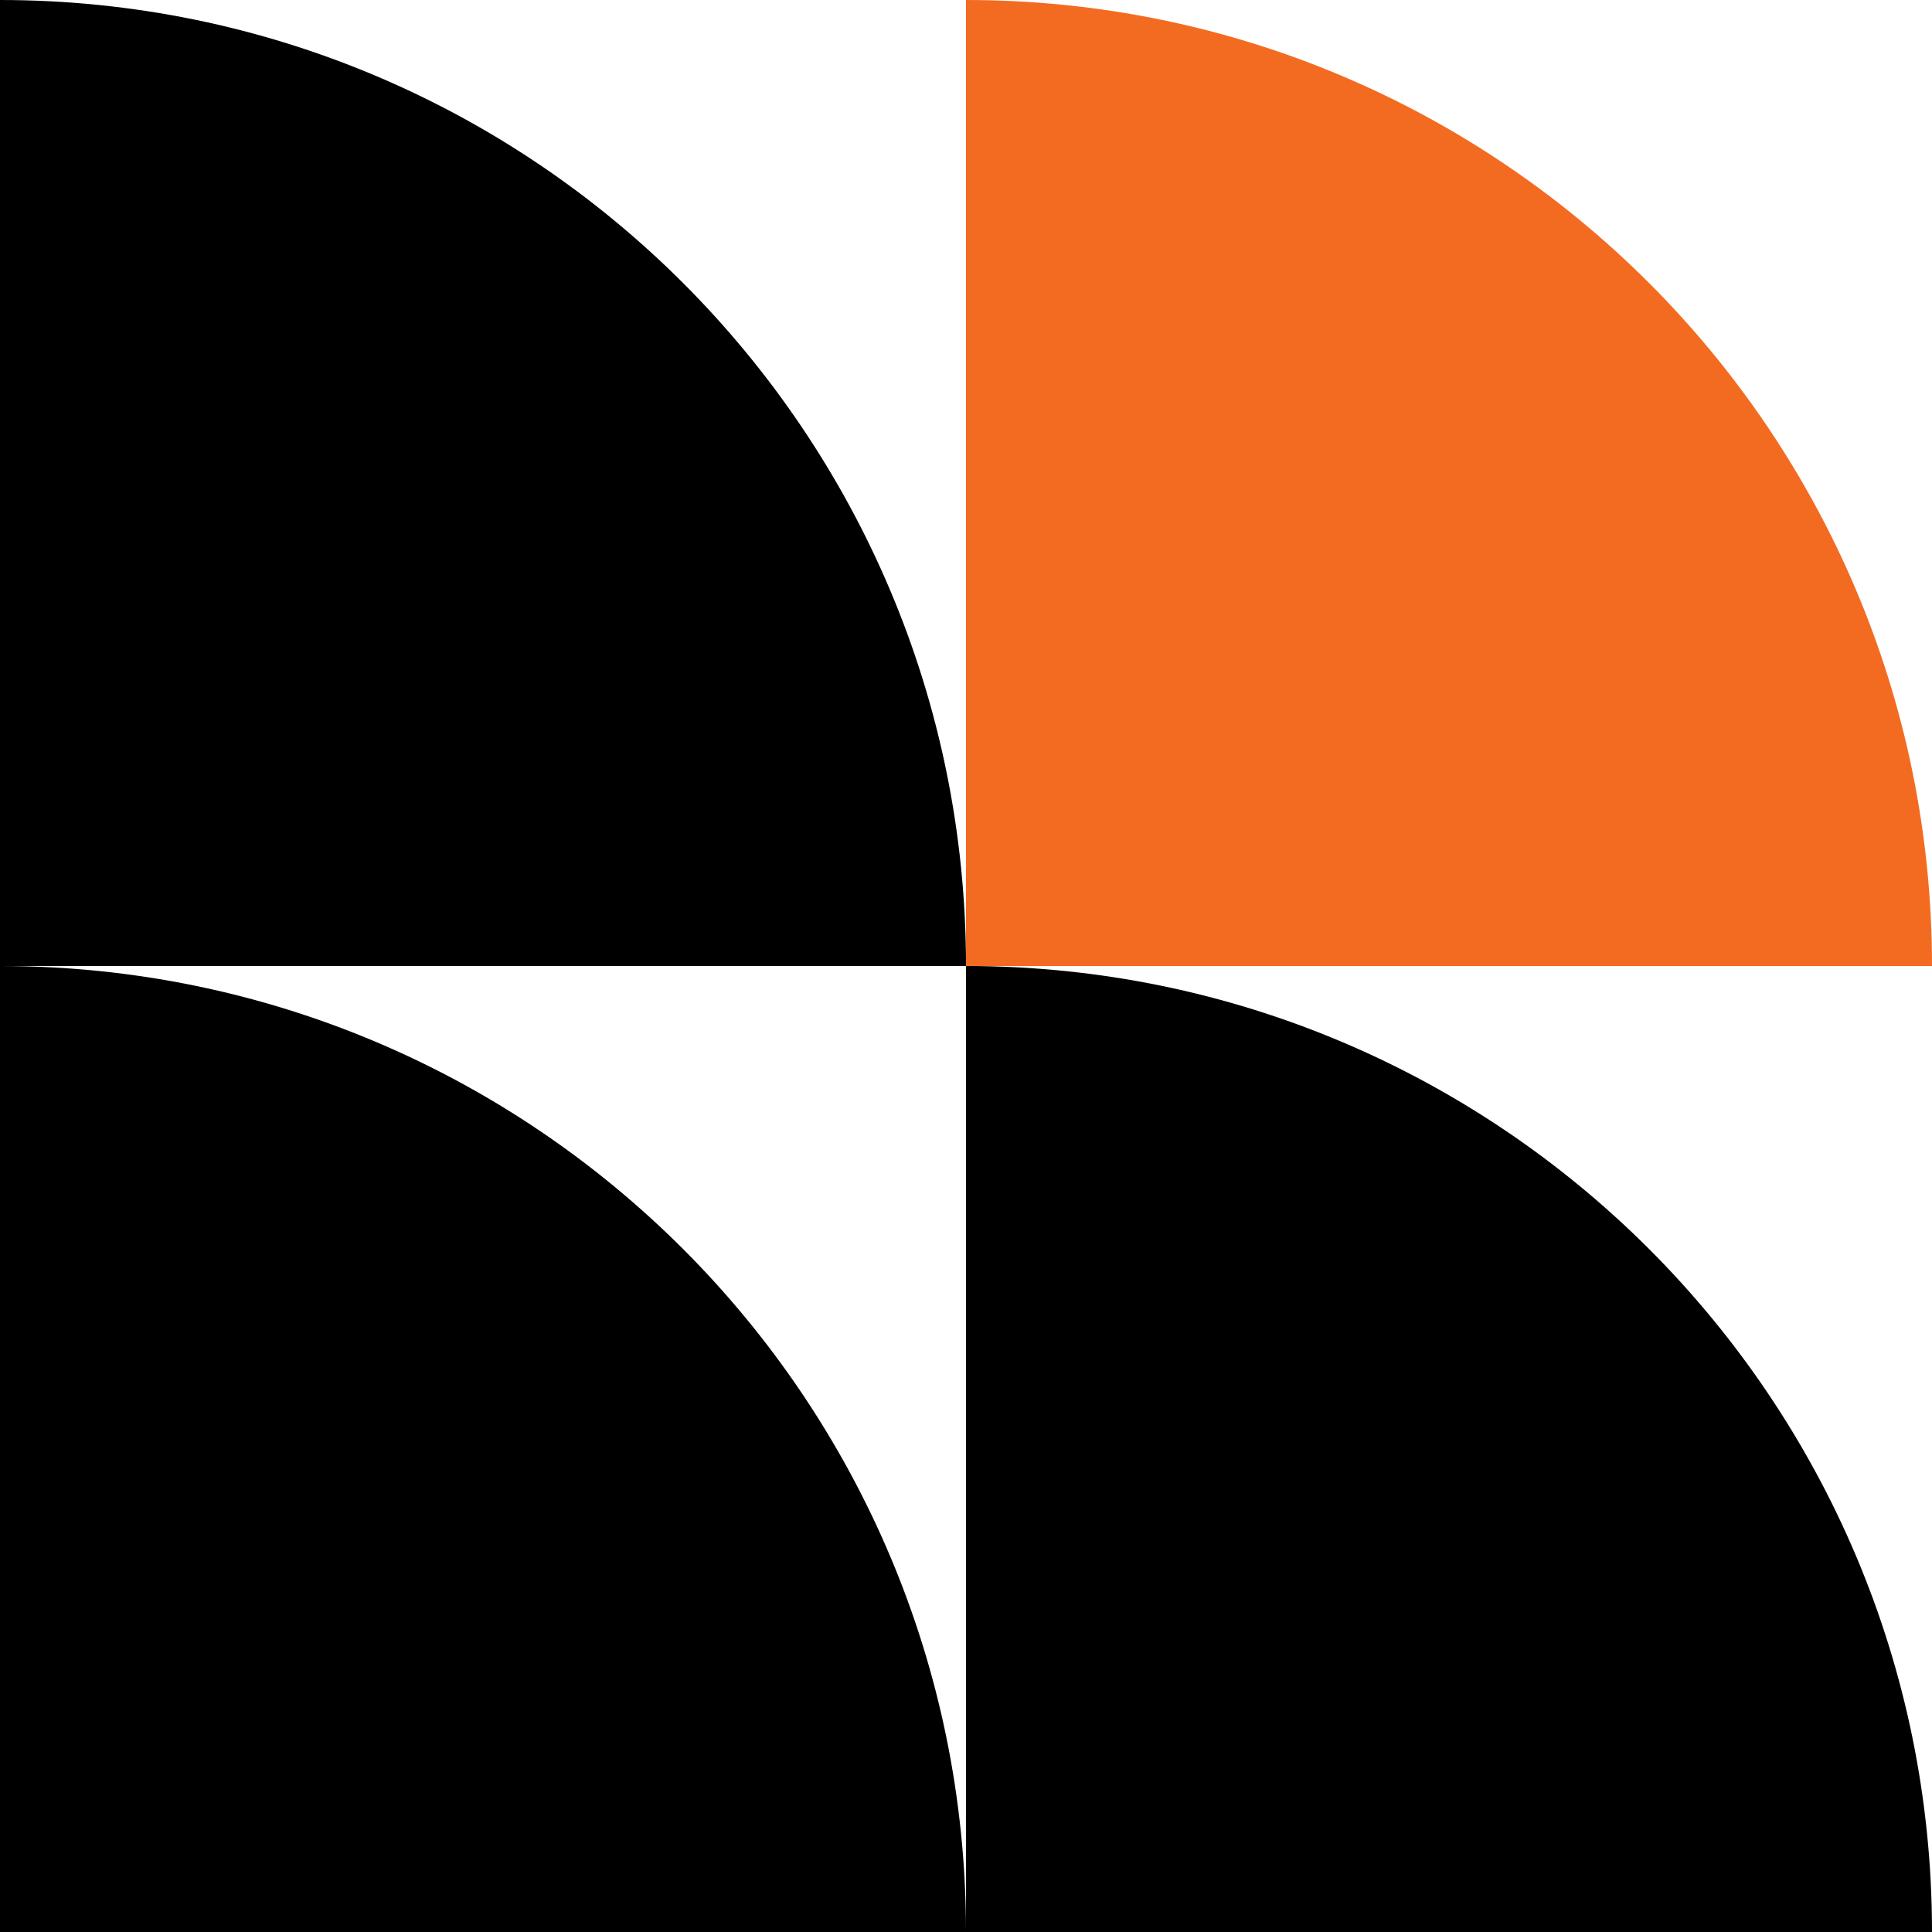
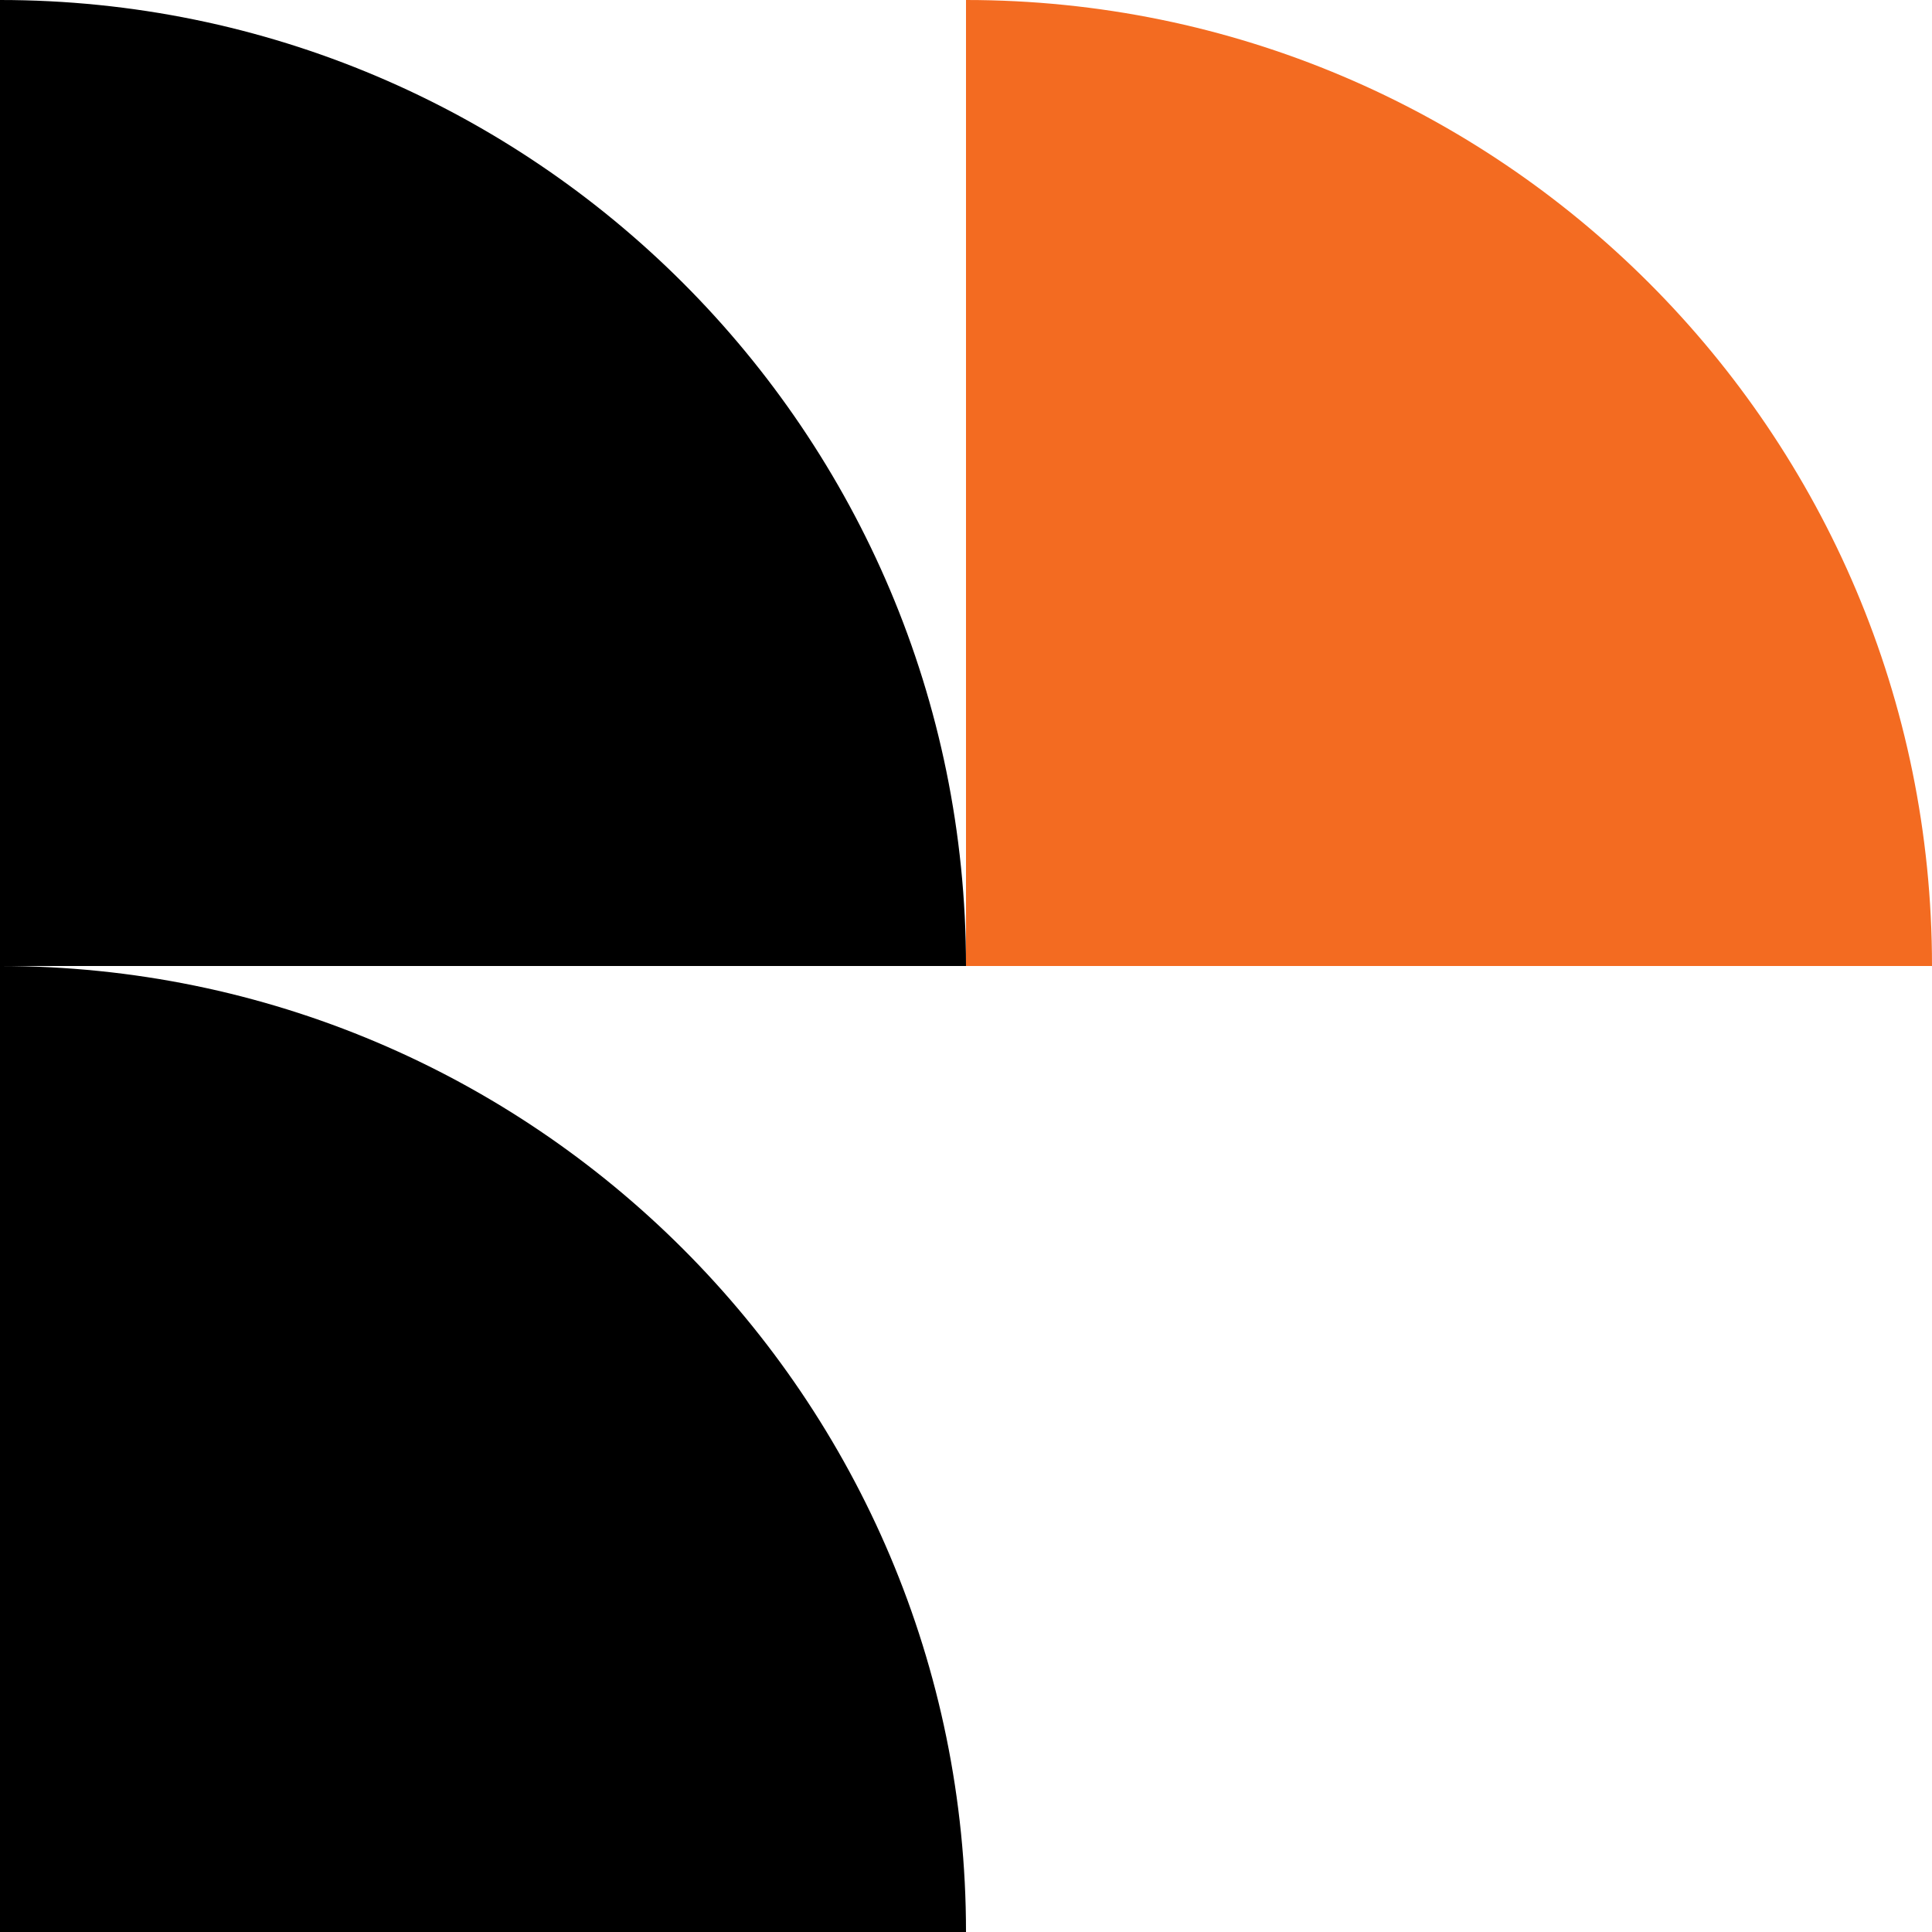
<svg xmlns="http://www.w3.org/2000/svg" width="40" height="40" viewBox="0 0 40 40" fill="none">
  <path d="M20 20H0V0C11.044 0 20 8.956 20 20Z" fill="black" />
-   <path d="M40 40H20V20C31.044 20 40 28.956 40 40Z" fill="black" />
  <path d="M20 40H0V20C11.044 20 20 28.956 20 40Z" fill="black" />
  <path d="M40 20H20V0C31.044 0 40 8.956 40 20Z" fill="#F36B21" />
</svg>